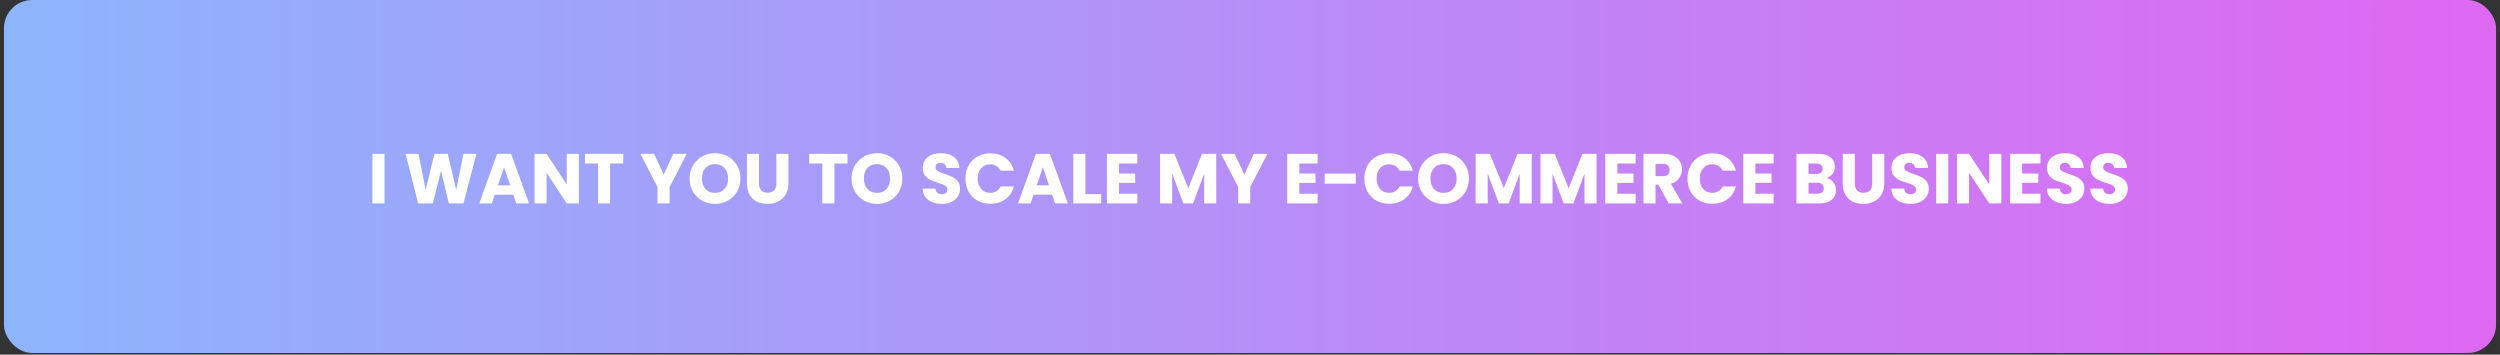
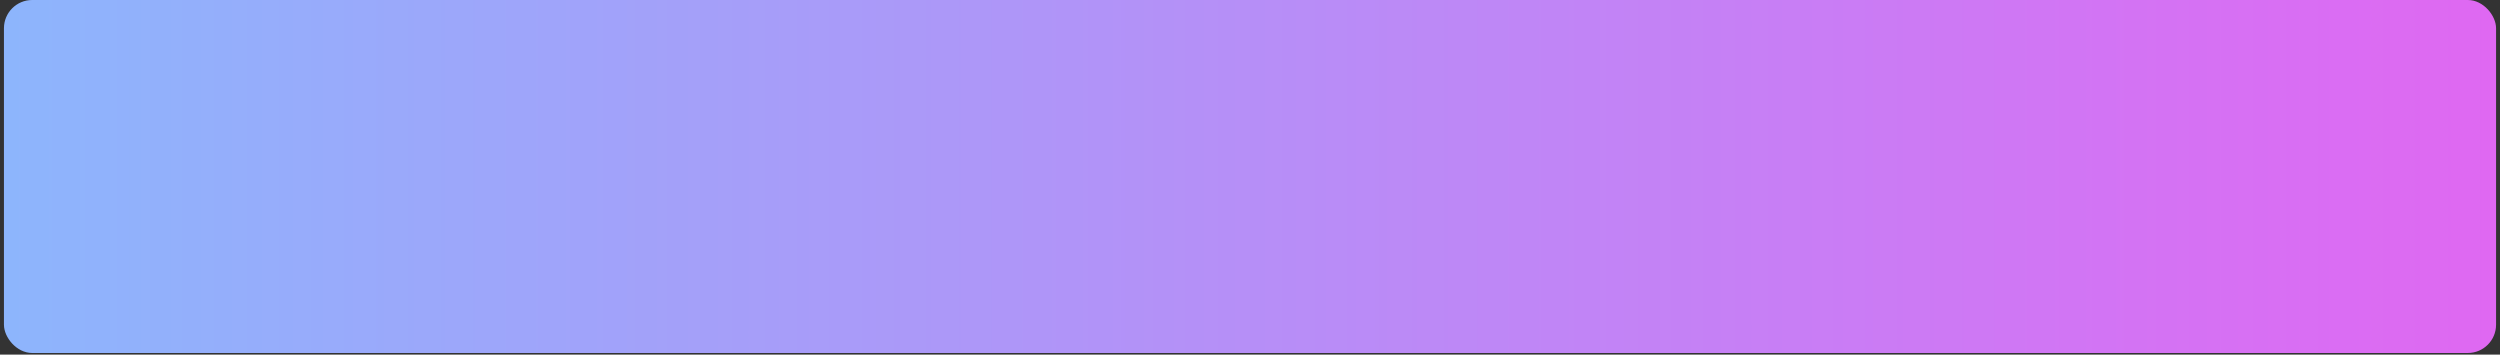
<svg xmlns="http://www.w3.org/2000/svg" width="557" height="79" viewBox="0 0 557 79" fill="none">
  <rect x="0" y="0" width="557" height="79" fill="#333333" stroke="none" />
  <rect x="0.879" width="555.243" height="78.646" rx="6.292" fill="url(#paint0_linear_2008_314)" />
-   <path d="M85.665 34.281V45.323H82.975V34.281H85.665ZM106.142 34.281L103.263 45.323H100.007L98.246 38.056L96.421 45.323H93.165L90.365 34.281H93.244L94.832 42.319L96.799 34.281H99.756L101.643 42.319L103.248 34.281H106.142ZM114.364 43.373H110.243L109.583 45.323H106.767L110.762 34.281H113.877L117.872 45.323H115.025L114.364 43.373ZM113.672 41.296L112.304 37.254L110.951 41.296H113.672ZM128.966 45.323H126.276L121.778 38.512V45.323H119.088V34.281H121.778L126.276 41.123V34.281H128.966V45.323ZM138.859 34.281V36.436H135.933V45.323H133.244V36.436H130.318V34.281H138.859ZM153.011 34.281L149.189 41.674V45.323H146.499V41.674L142.677 34.281H145.728L147.868 38.906L149.991 34.281H153.011ZM159.317 45.433C158.279 45.433 157.325 45.192 156.454 44.71C155.594 44.227 154.907 43.556 154.394 42.696C153.89 41.826 153.639 40.851 153.639 39.771C153.639 38.691 153.89 37.721 154.394 36.861C154.907 36.001 155.594 35.33 156.454 34.847C157.325 34.365 158.279 34.124 159.317 34.124C160.355 34.124 161.304 34.365 162.164 34.847C163.034 35.33 163.716 36.001 164.209 36.861C164.712 37.721 164.964 38.691 164.964 39.771C164.964 40.851 164.712 41.826 164.209 42.696C163.705 43.556 163.024 44.227 162.164 44.71C161.304 45.192 160.355 45.433 159.317 45.433ZM159.317 42.98C160.198 42.98 160.9 42.686 161.425 42.099C161.959 41.511 162.227 40.735 162.227 39.771C162.227 38.795 161.959 38.02 161.425 37.443C160.9 36.855 160.198 36.562 159.317 36.562C158.426 36.562 157.713 36.85 157.178 37.427C156.653 38.004 156.391 38.785 156.391 39.771C156.391 40.746 156.653 41.527 157.178 42.114C157.713 42.691 158.426 42.98 159.317 42.98ZM169.103 34.281V40.888C169.103 41.548 169.265 42.057 169.59 42.413C169.915 42.77 170.392 42.948 171.022 42.948C171.651 42.948 172.133 42.77 172.469 42.413C172.804 42.057 172.972 41.548 172.972 40.888V34.281H175.662V40.872C175.662 41.857 175.452 42.691 175.033 43.373C174.613 44.054 174.047 44.568 173.334 44.914C172.631 45.26 171.845 45.433 170.974 45.433C170.104 45.433 169.323 45.265 168.631 44.93C167.949 44.584 167.409 44.07 167.011 43.388C166.612 42.696 166.413 41.857 166.413 40.872V34.281H169.103ZM188.827 34.281V36.436H185.901V45.323H183.212V36.436H180.286V34.281H188.827ZM195.399 45.433C194.361 45.433 193.407 45.192 192.536 44.71C191.676 44.227 190.99 43.556 190.476 42.696C189.972 41.826 189.721 40.851 189.721 39.771C189.721 38.691 189.972 37.721 190.476 36.861C190.99 36.001 191.676 35.33 192.536 34.847C193.407 34.365 194.361 34.124 195.399 34.124C196.437 34.124 197.386 34.365 198.246 34.847C199.116 35.33 199.798 36.001 200.291 36.861C200.794 37.721 201.046 38.691 201.046 39.771C201.046 40.851 200.794 41.826 200.291 42.696C199.787 43.556 199.106 44.227 198.246 44.71C197.386 45.192 196.437 45.433 195.399 45.433ZM195.399 42.98C196.28 42.98 196.982 42.686 197.507 42.099C198.041 41.511 198.309 40.735 198.309 39.771C198.309 38.795 198.041 38.02 197.507 37.443C196.982 36.855 196.28 36.562 195.399 36.562C194.508 36.562 193.795 36.85 193.26 37.427C192.735 38.004 192.473 38.785 192.473 39.771C192.473 40.746 192.735 41.527 193.26 42.114C193.795 42.691 194.508 42.98 195.399 42.98ZM209.871 45.433C209.063 45.433 208.34 45.302 207.7 45.04C207.06 44.778 206.547 44.39 206.159 43.876C205.781 43.362 205.582 42.743 205.561 42.02H208.424C208.465 42.429 208.607 42.743 208.848 42.964C209.089 43.173 209.404 43.278 209.792 43.278C210.19 43.278 210.505 43.189 210.736 43.011C210.966 42.822 211.082 42.565 211.082 42.24C211.082 41.968 210.987 41.742 210.799 41.564C210.62 41.386 210.395 41.239 210.122 41.123C209.86 41.008 209.483 40.877 208.99 40.73C208.277 40.51 207.695 40.29 207.244 40.069C206.793 39.849 206.405 39.524 206.08 39.094C205.755 38.664 205.592 38.103 205.592 37.411C205.592 36.384 205.965 35.581 206.709 35.005C207.454 34.417 208.424 34.124 209.619 34.124C210.835 34.124 211.816 34.417 212.56 35.005C213.305 35.581 213.703 36.389 213.756 37.427H210.846C210.825 37.071 210.694 36.793 210.453 36.593C210.211 36.384 209.902 36.279 209.525 36.279C209.2 36.279 208.937 36.368 208.738 36.546C208.539 36.714 208.439 36.96 208.439 37.285C208.439 37.642 208.607 37.92 208.943 38.119C209.278 38.318 209.802 38.533 210.516 38.764C211.229 39.005 211.805 39.236 212.246 39.456C212.697 39.676 213.085 39.996 213.41 40.416C213.735 40.835 213.897 41.375 213.897 42.036C213.897 42.665 213.735 43.236 213.41 43.75C213.095 44.264 212.634 44.673 212.026 44.977C211.417 45.281 210.699 45.433 209.871 45.433ZM215.096 39.786C215.096 38.696 215.332 37.726 215.804 36.877C216.276 36.017 216.932 35.351 217.77 34.879C218.62 34.397 219.579 34.155 220.649 34.155C221.96 34.155 223.082 34.501 224.015 35.194C224.948 35.886 225.572 36.829 225.887 38.025H222.93C222.709 37.563 222.395 37.212 221.986 36.971C221.587 36.73 221.131 36.609 220.617 36.609C219.789 36.609 219.118 36.898 218.604 37.474C218.09 38.051 217.833 38.822 217.833 39.786C217.833 40.751 218.09 41.522 218.604 42.099C219.118 42.675 219.789 42.964 220.617 42.964C221.131 42.964 221.587 42.843 221.986 42.602C222.395 42.361 222.709 42.01 222.93 41.548H225.887C225.572 42.743 224.948 43.687 224.015 44.379C223.082 45.061 221.96 45.402 220.649 45.402C219.579 45.402 218.62 45.166 217.77 44.694C216.932 44.212 216.276 43.546 215.804 42.696C215.332 41.847 215.096 40.877 215.096 39.786ZM234.408 43.373H230.286L229.626 45.323H226.81L230.806 34.281H233.92L237.915 45.323H235.068L234.408 43.373ZM233.715 41.296L232.347 37.254L230.994 41.296H233.715ZM241.821 43.247H245.344V45.323H239.131V34.281H241.821V43.247ZM249.317 36.436V38.67H252.919V40.746H249.317V43.168H253.391V45.323H246.627V34.281H253.391V36.436H249.317ZM270.975 34.281V45.323H268.285V38.701L265.816 45.323H263.645L261.16 38.685V45.323H258.47V34.281H261.647L264.746 41.926L267.813 34.281H270.975ZM282.378 34.281L278.556 41.674V45.323H275.866V41.674L272.044 34.281H275.095L277.235 38.906L279.358 34.281H282.378ZM289.485 36.436V38.67H293.087V40.746H289.485V43.168H293.559V45.323H286.795V34.281H293.559V36.436H289.485ZM302.068 38.685V40.919H295.148V38.685H302.068ZM303.973 39.786C303.973 38.696 304.209 37.726 304.681 36.877C305.153 36.017 305.808 35.351 306.647 34.879C307.496 34.397 308.456 34.155 309.525 34.155C310.836 34.155 311.958 34.501 312.891 35.194C313.825 35.886 314.449 36.829 314.763 38.025H311.806C311.586 37.563 311.271 37.212 310.862 36.971C310.464 36.73 310.008 36.609 309.494 36.609C308.665 36.609 307.994 36.898 307.48 37.474C306.967 38.051 306.71 38.822 306.71 39.786C306.71 40.751 306.967 41.522 307.48 42.099C307.994 42.675 308.665 42.964 309.494 42.964C310.008 42.964 310.464 42.843 310.862 42.602C311.271 42.361 311.586 42.01 311.806 41.548H314.763C314.449 42.743 313.825 43.687 312.891 44.379C311.958 45.061 310.836 45.402 309.525 45.402C308.456 45.402 307.496 45.166 306.647 44.694C305.808 44.212 305.153 43.546 304.681 42.696C304.209 41.847 303.973 40.877 303.973 39.786ZM321.632 45.433C320.594 45.433 319.64 45.192 318.77 44.71C317.91 44.227 317.223 43.556 316.709 42.696C316.206 41.826 315.954 40.851 315.954 39.771C315.954 38.691 316.206 37.721 316.709 36.861C317.223 36.001 317.91 35.33 318.77 34.847C319.64 34.365 320.594 34.124 321.632 34.124C322.671 34.124 323.62 34.365 324.479 34.847C325.35 35.33 326.031 36.001 326.524 36.861C327.028 37.721 327.279 38.691 327.279 39.771C327.279 40.851 327.028 41.826 326.524 42.696C326.021 43.556 325.339 44.227 324.479 44.71C323.62 45.192 322.671 45.433 321.632 45.433ZM321.632 42.98C322.513 42.98 323.216 42.686 323.74 42.099C324.275 41.511 324.542 40.735 324.542 39.771C324.542 38.795 324.275 38.02 323.74 37.443C323.216 36.855 322.513 36.562 321.632 36.562C320.741 36.562 320.028 36.85 319.493 37.427C318.969 38.004 318.707 38.785 318.707 39.771C318.707 40.746 318.969 41.527 319.493 42.114C320.028 42.691 320.741 42.98 321.632 42.98ZM341.28 34.281V45.323H338.591V38.701L336.121 45.323H333.95L331.465 38.685V45.323H328.776V34.281H331.953L335.052 41.926L338.119 34.281H341.28ZM355.719 34.281V45.323H353.03V38.701L350.56 45.323H348.389L345.904 38.685V45.323H343.215V34.281H346.392L349.491 41.926L352.558 34.281H355.719ZM360.343 36.436V38.67H363.945V40.746H360.343V43.168H364.417V45.323H357.653V34.281H364.417V36.436H360.343ZM371.794 45.323L369.498 41.155H368.853V45.323H366.163V34.281H370.678C371.548 34.281 372.287 34.433 372.895 34.737C373.514 35.041 373.975 35.461 374.28 35.996C374.584 36.52 374.736 37.107 374.736 37.757C374.736 38.491 374.526 39.147 374.107 39.724C373.698 40.3 373.089 40.709 372.282 40.95L374.83 45.323H371.794ZM368.853 39.252H370.52C371.013 39.252 371.38 39.131 371.621 38.89C371.873 38.649 371.999 38.308 371.999 37.867C371.999 37.448 371.873 37.118 371.621 36.877C371.38 36.635 371.013 36.515 370.52 36.515H368.853V39.252ZM375.968 39.786C375.968 38.696 376.204 37.726 376.676 36.877C377.148 36.017 377.803 35.351 378.642 34.879C379.491 34.397 380.451 34.155 381.52 34.155C382.831 34.155 383.953 34.501 384.886 35.194C385.82 35.886 386.444 36.829 386.758 38.025H383.801C383.581 37.563 383.266 37.212 382.857 36.971C382.459 36.73 382.003 36.609 381.489 36.609C380.661 36.609 379.989 36.898 379.476 37.474C378.962 38.051 378.705 38.822 378.705 39.786C378.705 40.751 378.962 41.522 379.476 42.099C379.989 42.675 380.661 42.964 381.489 42.964C382.003 42.964 382.459 42.843 382.857 42.602C383.266 42.361 383.581 42.01 383.801 41.548H386.758C386.444 42.743 385.82 43.687 384.886 44.379C383.953 45.061 382.831 45.402 381.52 45.402C380.451 45.402 379.491 45.166 378.642 44.694C377.803 44.212 377.148 43.546 376.676 42.696C376.204 41.847 375.968 40.877 375.968 39.786ZM391.095 36.436V38.67H394.697V40.746H391.095V43.168H395.169V45.323H388.405V34.281H395.169V36.436H391.095ZM406.933 39.661C407.573 39.797 408.087 40.117 408.475 40.62C408.863 41.113 409.057 41.679 409.057 42.319C409.057 43.242 408.732 43.976 408.082 44.521C407.442 45.056 406.545 45.323 405.392 45.323H400.248V34.281H405.219C406.341 34.281 407.216 34.538 407.846 35.052C408.485 35.566 408.805 36.263 408.805 37.144C408.805 37.794 408.632 38.334 408.286 38.764C407.951 39.194 407.5 39.493 406.933 39.661ZM402.938 38.748H404.7C405.14 38.748 405.476 38.654 405.706 38.465C405.948 38.266 406.068 37.978 406.068 37.6C406.068 37.223 405.948 36.934 405.706 36.735C405.476 36.536 405.14 36.436 404.7 36.436H402.938V38.748ZM404.92 43.153C405.371 43.153 405.717 43.053 405.958 42.854C406.21 42.644 406.336 42.345 406.336 41.957C406.336 41.569 406.205 41.265 405.942 41.045C405.691 40.825 405.339 40.714 404.889 40.714H402.938V43.153H404.92ZM413.259 34.281V40.888C413.259 41.548 413.422 42.057 413.747 42.413C414.072 42.77 414.549 42.948 415.178 42.948C415.808 42.948 416.29 42.77 416.625 42.413C416.961 42.057 417.129 41.548 417.129 40.888V34.281H419.818V40.872C419.818 41.857 419.609 42.691 419.189 43.373C418.77 44.054 418.204 44.568 417.491 44.914C416.788 45.26 416.001 45.433 415.131 45.433C414.261 45.433 413.48 45.265 412.787 44.93C412.106 44.584 411.566 44.07 411.167 43.388C410.769 42.696 410.57 41.857 410.57 40.872V34.281H413.259ZM425.702 45.433C424.895 45.433 424.171 45.302 423.532 45.04C422.892 44.778 422.378 44.39 421.99 43.876C421.613 43.362 421.414 42.743 421.393 42.02H424.255C424.297 42.429 424.439 42.743 424.68 42.964C424.921 43.173 425.236 43.278 425.624 43.278C426.022 43.278 426.337 43.189 426.568 43.011C426.798 42.822 426.914 42.565 426.914 42.24C426.914 41.968 426.819 41.742 426.63 41.564C426.452 41.386 426.227 41.239 425.954 41.123C425.692 41.008 425.314 40.877 424.822 40.73C424.109 40.51 423.527 40.29 423.076 40.069C422.625 39.849 422.237 39.524 421.912 39.094C421.587 38.664 421.424 38.103 421.424 37.411C421.424 36.384 421.796 35.581 422.541 35.005C423.285 34.417 424.255 34.124 425.451 34.124C426.667 34.124 427.648 34.417 428.392 35.005C429.137 35.581 429.535 36.389 429.588 37.427H426.678C426.657 37.071 426.526 36.793 426.284 36.593C426.043 36.384 425.734 36.279 425.356 36.279C425.031 36.279 424.769 36.368 424.57 36.546C424.371 36.714 424.271 36.96 424.271 37.285C424.271 37.642 424.439 37.92 424.774 38.119C425.11 38.318 425.634 38.533 426.347 38.764C427.06 39.005 427.637 39.236 428.078 39.456C428.528 39.676 428.916 39.996 429.242 40.416C429.567 40.835 429.729 41.375 429.729 42.036C429.729 42.665 429.567 43.236 429.242 43.75C428.927 44.264 428.466 44.673 427.857 44.977C427.249 45.281 426.531 45.433 425.702 45.433ZM434.074 34.281V45.323H431.384V34.281H434.074ZM445.901 45.323H443.212L438.713 38.512V45.323H436.023V34.281H438.713L443.212 41.123V34.281H445.901V45.323ZM450.541 36.436V38.67H454.143V40.746H450.541V43.168H454.615V45.323H447.851V34.281H454.615V36.436H450.541ZM460.356 45.433C459.549 45.433 458.825 45.302 458.185 45.04C457.546 44.778 457.032 44.39 456.644 43.876C456.266 43.362 456.067 42.743 456.046 42.02H458.909C458.951 42.429 459.092 42.743 459.334 42.964C459.575 43.173 459.889 43.278 460.277 43.278C460.676 43.278 460.99 43.189 461.221 43.011C461.452 42.822 461.567 42.565 461.567 42.24C461.567 41.968 461.473 41.742 461.284 41.564C461.106 41.386 460.88 41.239 460.608 41.123C460.345 41.008 459.968 40.877 459.475 40.73C458.762 40.51 458.18 40.29 457.729 40.069C457.278 39.849 456.89 39.524 456.565 39.094C456.24 38.664 456.078 38.103 456.078 37.411C456.078 36.384 456.45 35.581 457.194 35.005C457.939 34.417 458.909 34.124 460.104 34.124C461.321 34.124 462.301 34.417 463.046 35.005C463.79 35.581 464.189 36.389 464.241 37.427H461.331C461.31 37.071 461.179 36.793 460.938 36.593C460.697 36.384 460.387 36.279 460.01 36.279C459.685 36.279 459.423 36.368 459.223 36.546C459.024 36.714 458.925 36.96 458.925 37.285C458.925 37.642 459.092 37.92 459.428 38.119C459.764 38.318 460.288 38.533 461.001 38.764C461.714 39.005 462.291 39.236 462.731 39.456C463.182 39.676 463.57 39.996 463.895 40.416C464.22 40.835 464.383 41.375 464.383 42.036C464.383 42.665 464.22 43.236 463.895 43.75C463.58 44.264 463.119 44.673 462.511 44.977C461.903 45.281 461.184 45.433 460.356 45.433ZM470.033 45.433C469.226 45.433 468.502 45.302 467.862 45.04C467.223 44.778 466.709 44.39 466.321 43.876C465.944 43.362 465.744 42.743 465.723 42.02H468.586C468.628 42.429 468.77 42.743 469.011 42.964C469.252 43.173 469.566 43.278 469.954 43.278C470.353 43.278 470.668 43.189 470.898 43.011C471.129 42.822 471.244 42.565 471.244 42.24C471.244 41.968 471.15 41.742 470.961 41.564C470.783 41.386 470.557 41.239 470.285 41.123C470.023 41.008 469.645 40.877 469.152 40.73C468.439 40.51 467.857 40.29 467.406 40.069C466.955 39.849 466.567 39.524 466.242 39.094C465.917 38.664 465.755 38.103 465.755 37.411C465.755 36.384 466.127 35.581 466.872 35.005C467.616 34.417 468.586 34.124 469.781 34.124C470.998 34.124 471.978 34.417 472.723 35.005C473.467 35.581 473.866 36.389 473.918 37.427H471.008C470.987 37.071 470.856 36.793 470.615 36.593C470.374 36.384 470.065 36.279 469.687 36.279C469.362 36.279 469.1 36.368 468.901 36.546C468.701 36.714 468.602 36.96 468.602 37.285C468.602 37.642 468.77 37.92 469.105 38.119C469.441 38.318 469.965 38.533 470.678 38.764C471.391 39.005 471.968 39.236 472.408 39.456C472.859 39.676 473.247 39.996 473.572 40.416C473.897 40.835 474.06 41.375 474.06 42.036C474.06 42.665 473.897 43.236 473.572 43.75C473.258 44.264 472.796 44.673 472.188 44.977C471.58 45.281 470.862 45.433 470.033 45.433Z" fill="white" />
  <defs>
    <linearGradient id="paint0_linear_2008_314" x1="556.121" y1="55.366" x2="0.879" y2="55.366" gradientUnits="userSpaceOnUse">
      <stop stop-color="#DF68F2" />
      <stop offset="1" stop-color="#8DB5FC" />
    </linearGradient>
  </defs>
</svg>